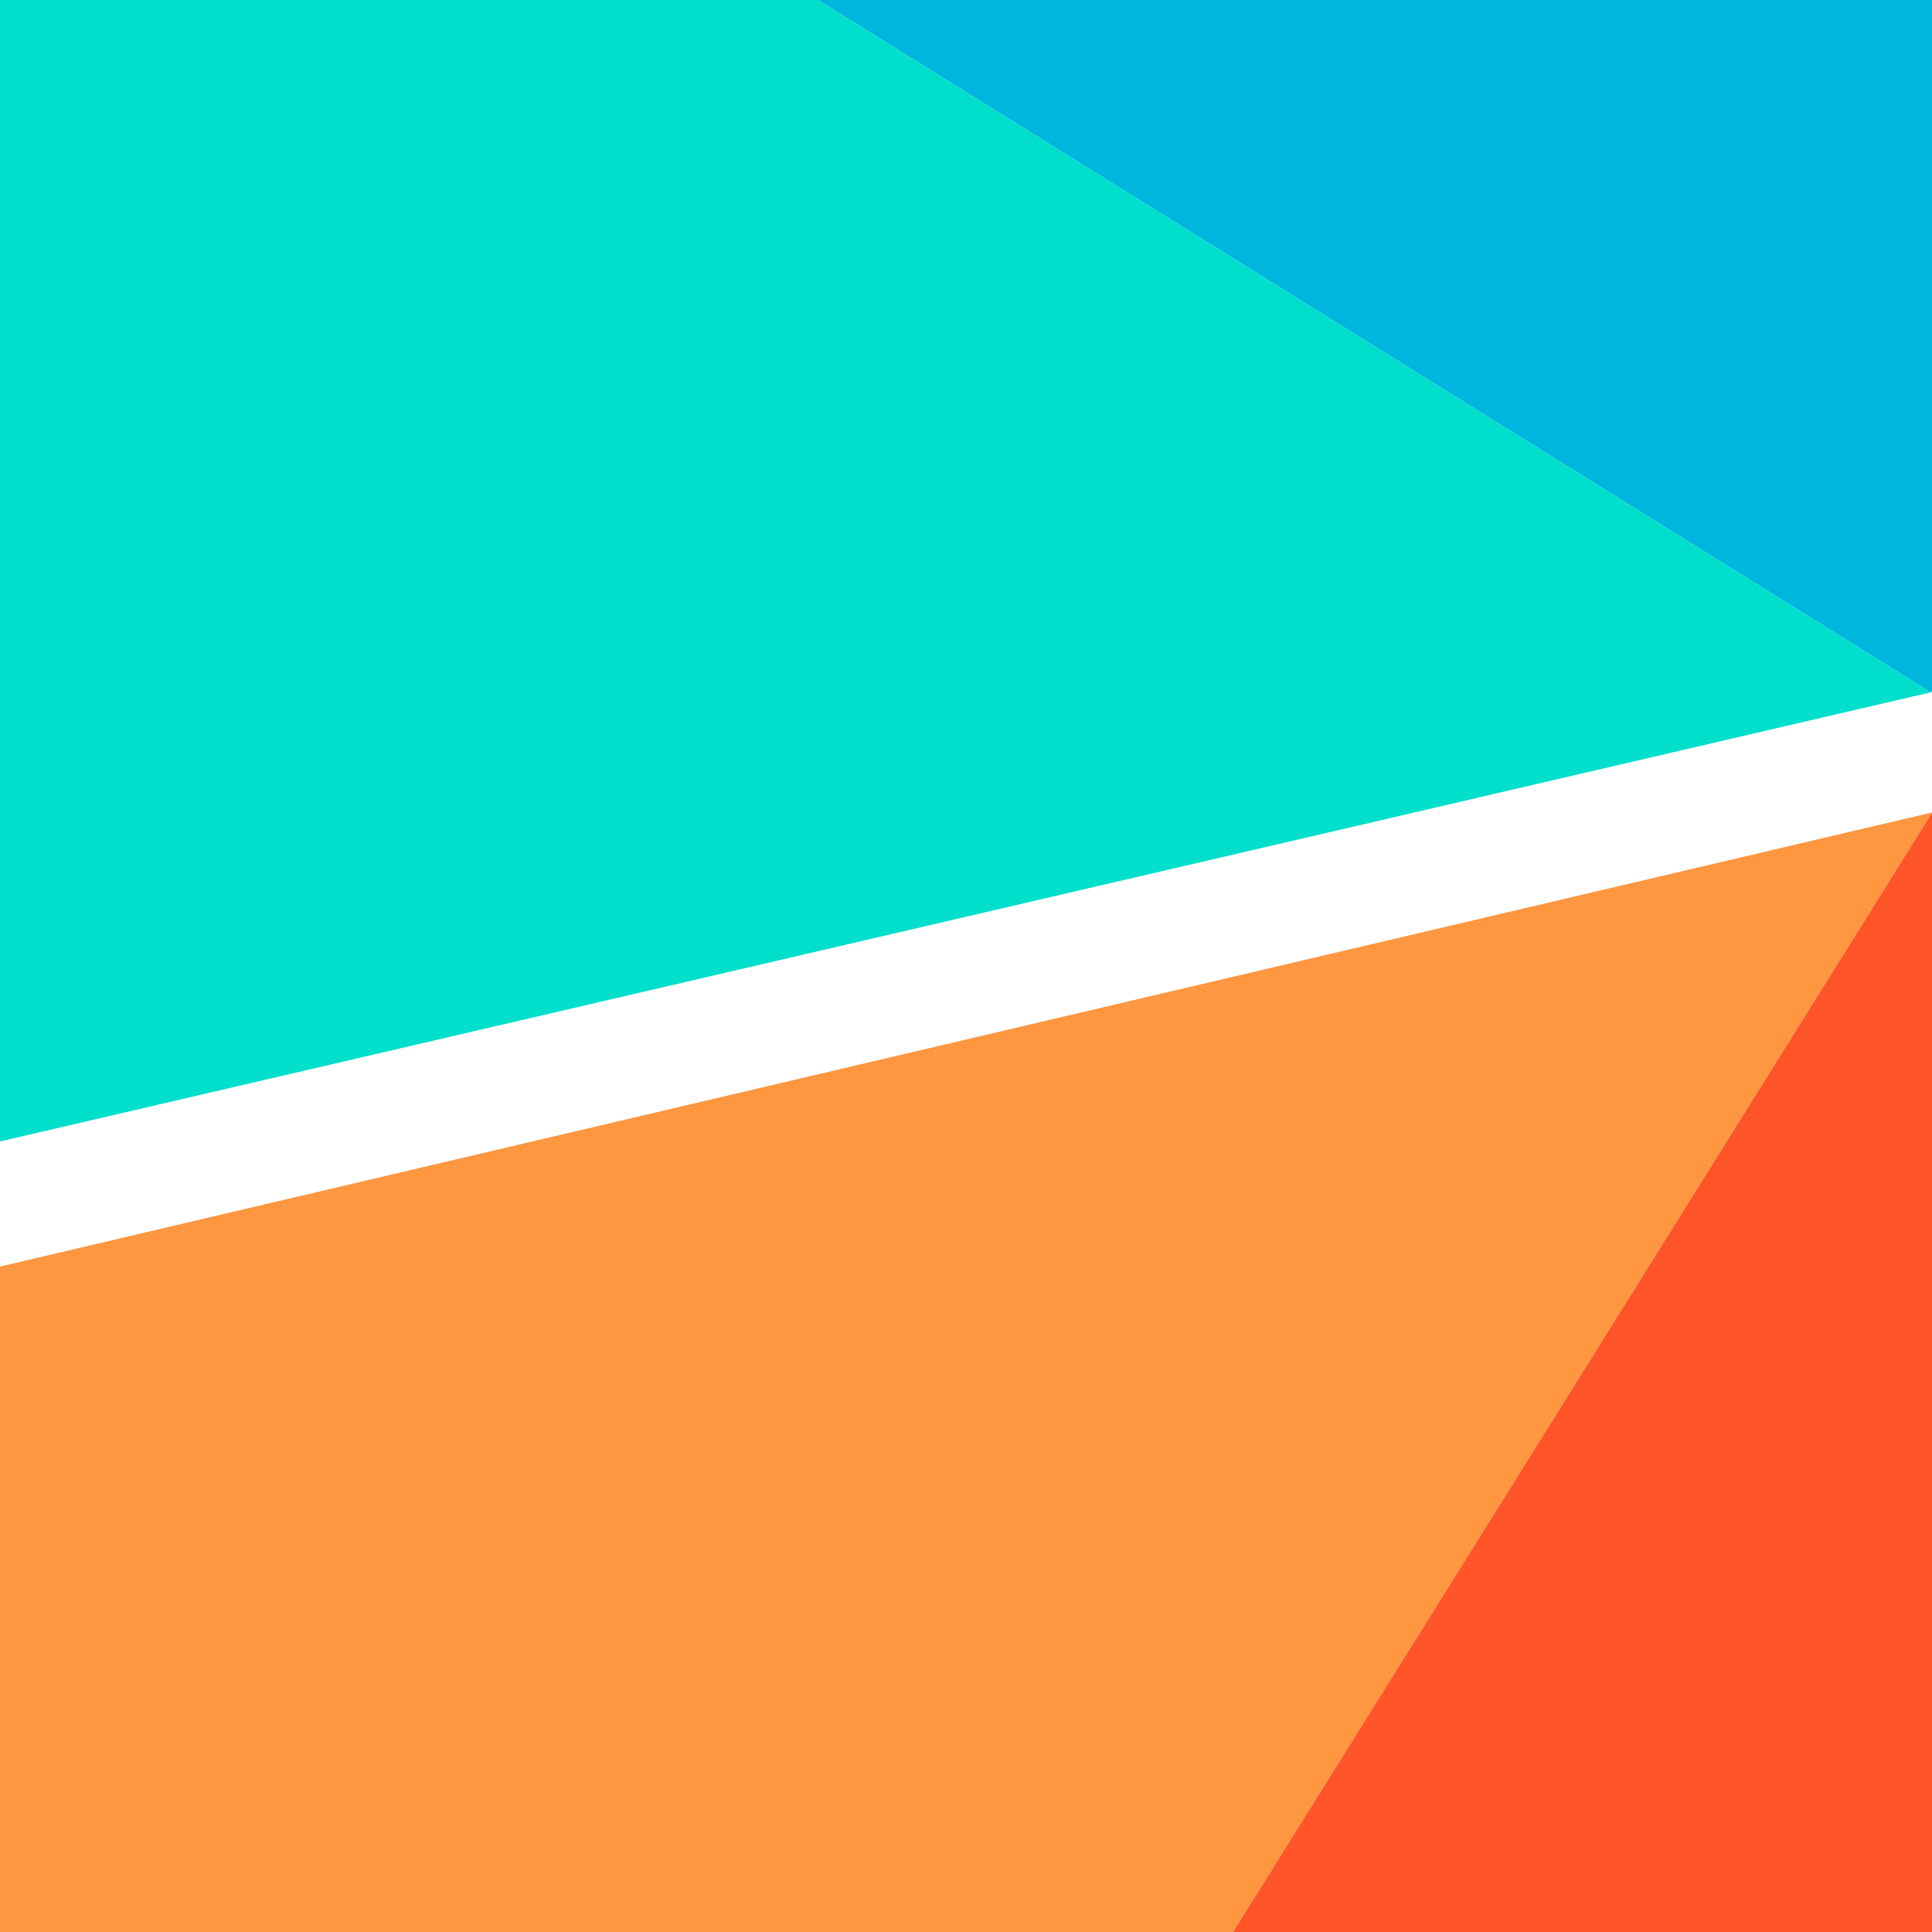
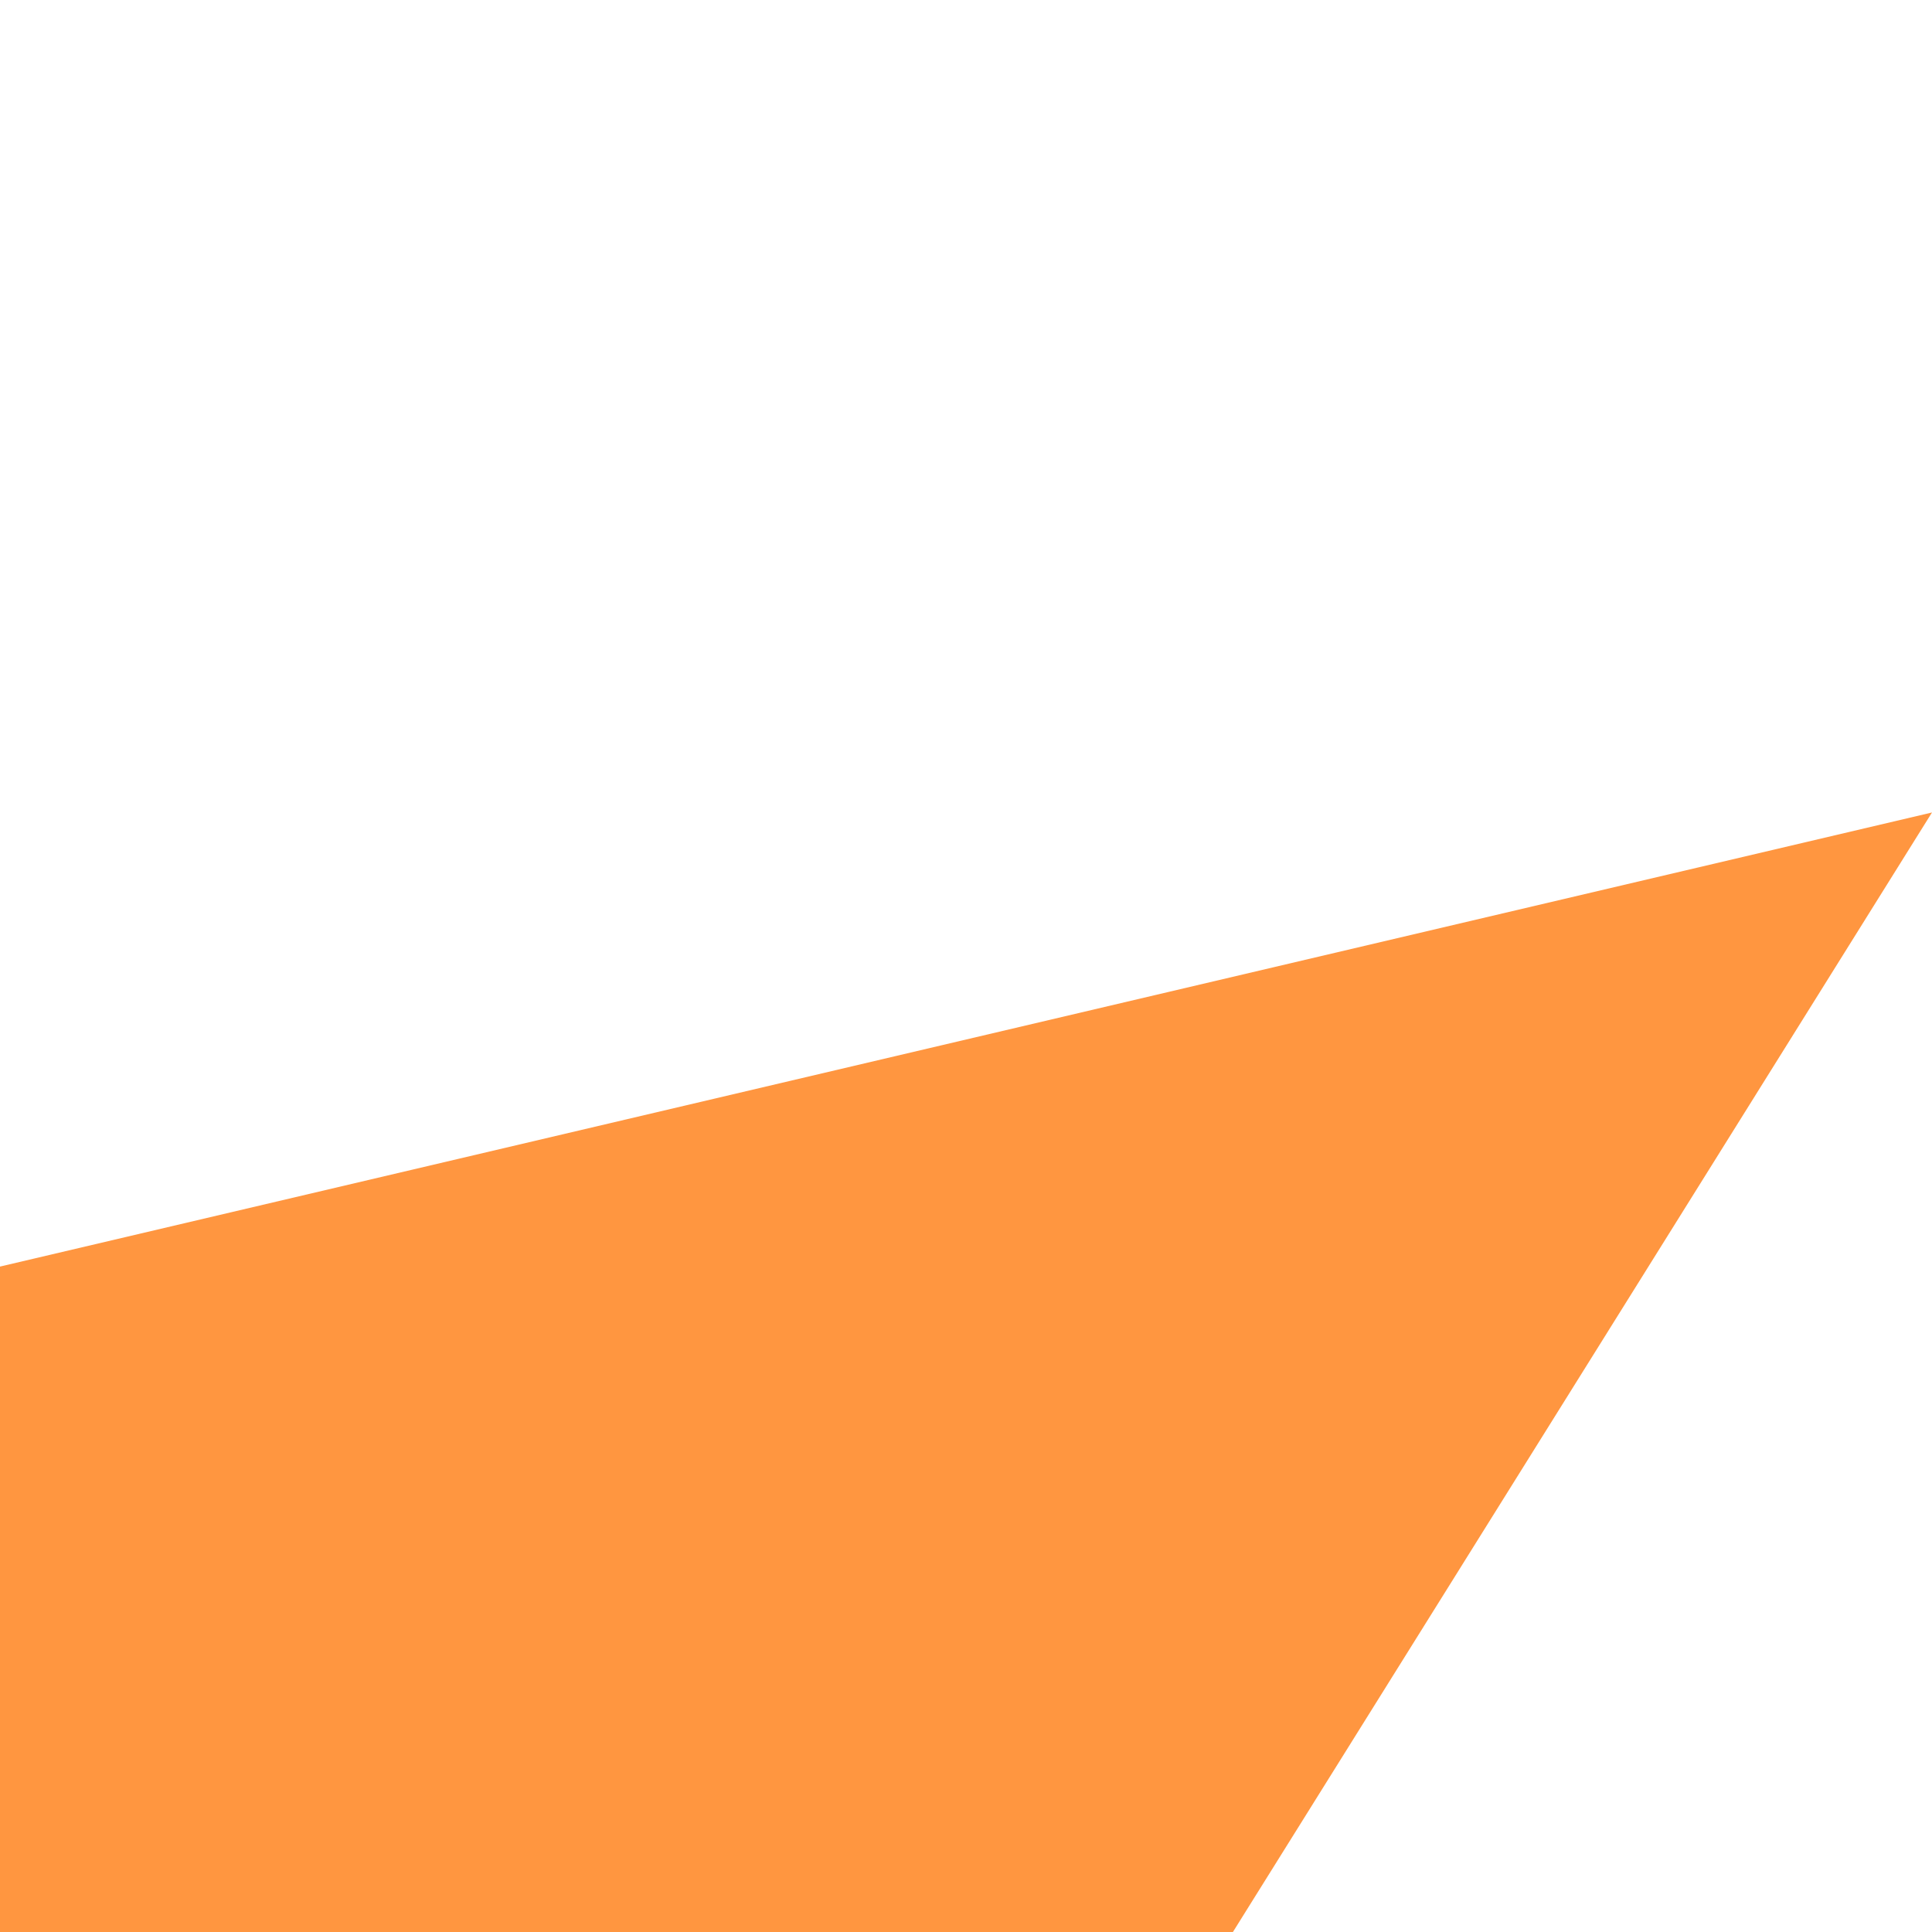
<svg xmlns="http://www.w3.org/2000/svg" viewBox="0 0 260 260">
  <defs>
    <clipPath id="clip-path">
-       <path id="SVGID" d="M800,891H0V441H800Z" style="fill:none" />
-     </clipPath>
+       </clipPath>
  </defs>
  <g id="social-share-img">
    <g style="clip-path:url(#clip-path)">
-       <polygon points="348.5 202.18 -9.6 -20.62 -9.6 513.06 113.89 585.01 732.52 441.1 732.53 441.1 348.5 202.18" style="fill:#00decc" />
-     </g>
+       </g>
  </g>
  <g id="favicon-192">
-     <polygon points="110.08 0 259.83 93.17 259.83 93.17 259.87 93.2 260 92.99 260 0 110.08 0" style="fill:#00b5de" />
-     <polygon points="259.83 93.17 259.83 93.17 110.08 0 0 0 0 153.6 0.01 153.61 259.83 93.17" style="fill:#00decc" />
-     <polygon points="260 260 260 109.34 165.92 260 260 260" style="fill:#ff5529" />
    <polygon points="165.92 260 260 109.34 260 109.34 0 170.45 0 260 165.92 260" style="fill:#ff9640" />
  </g>
</svg>